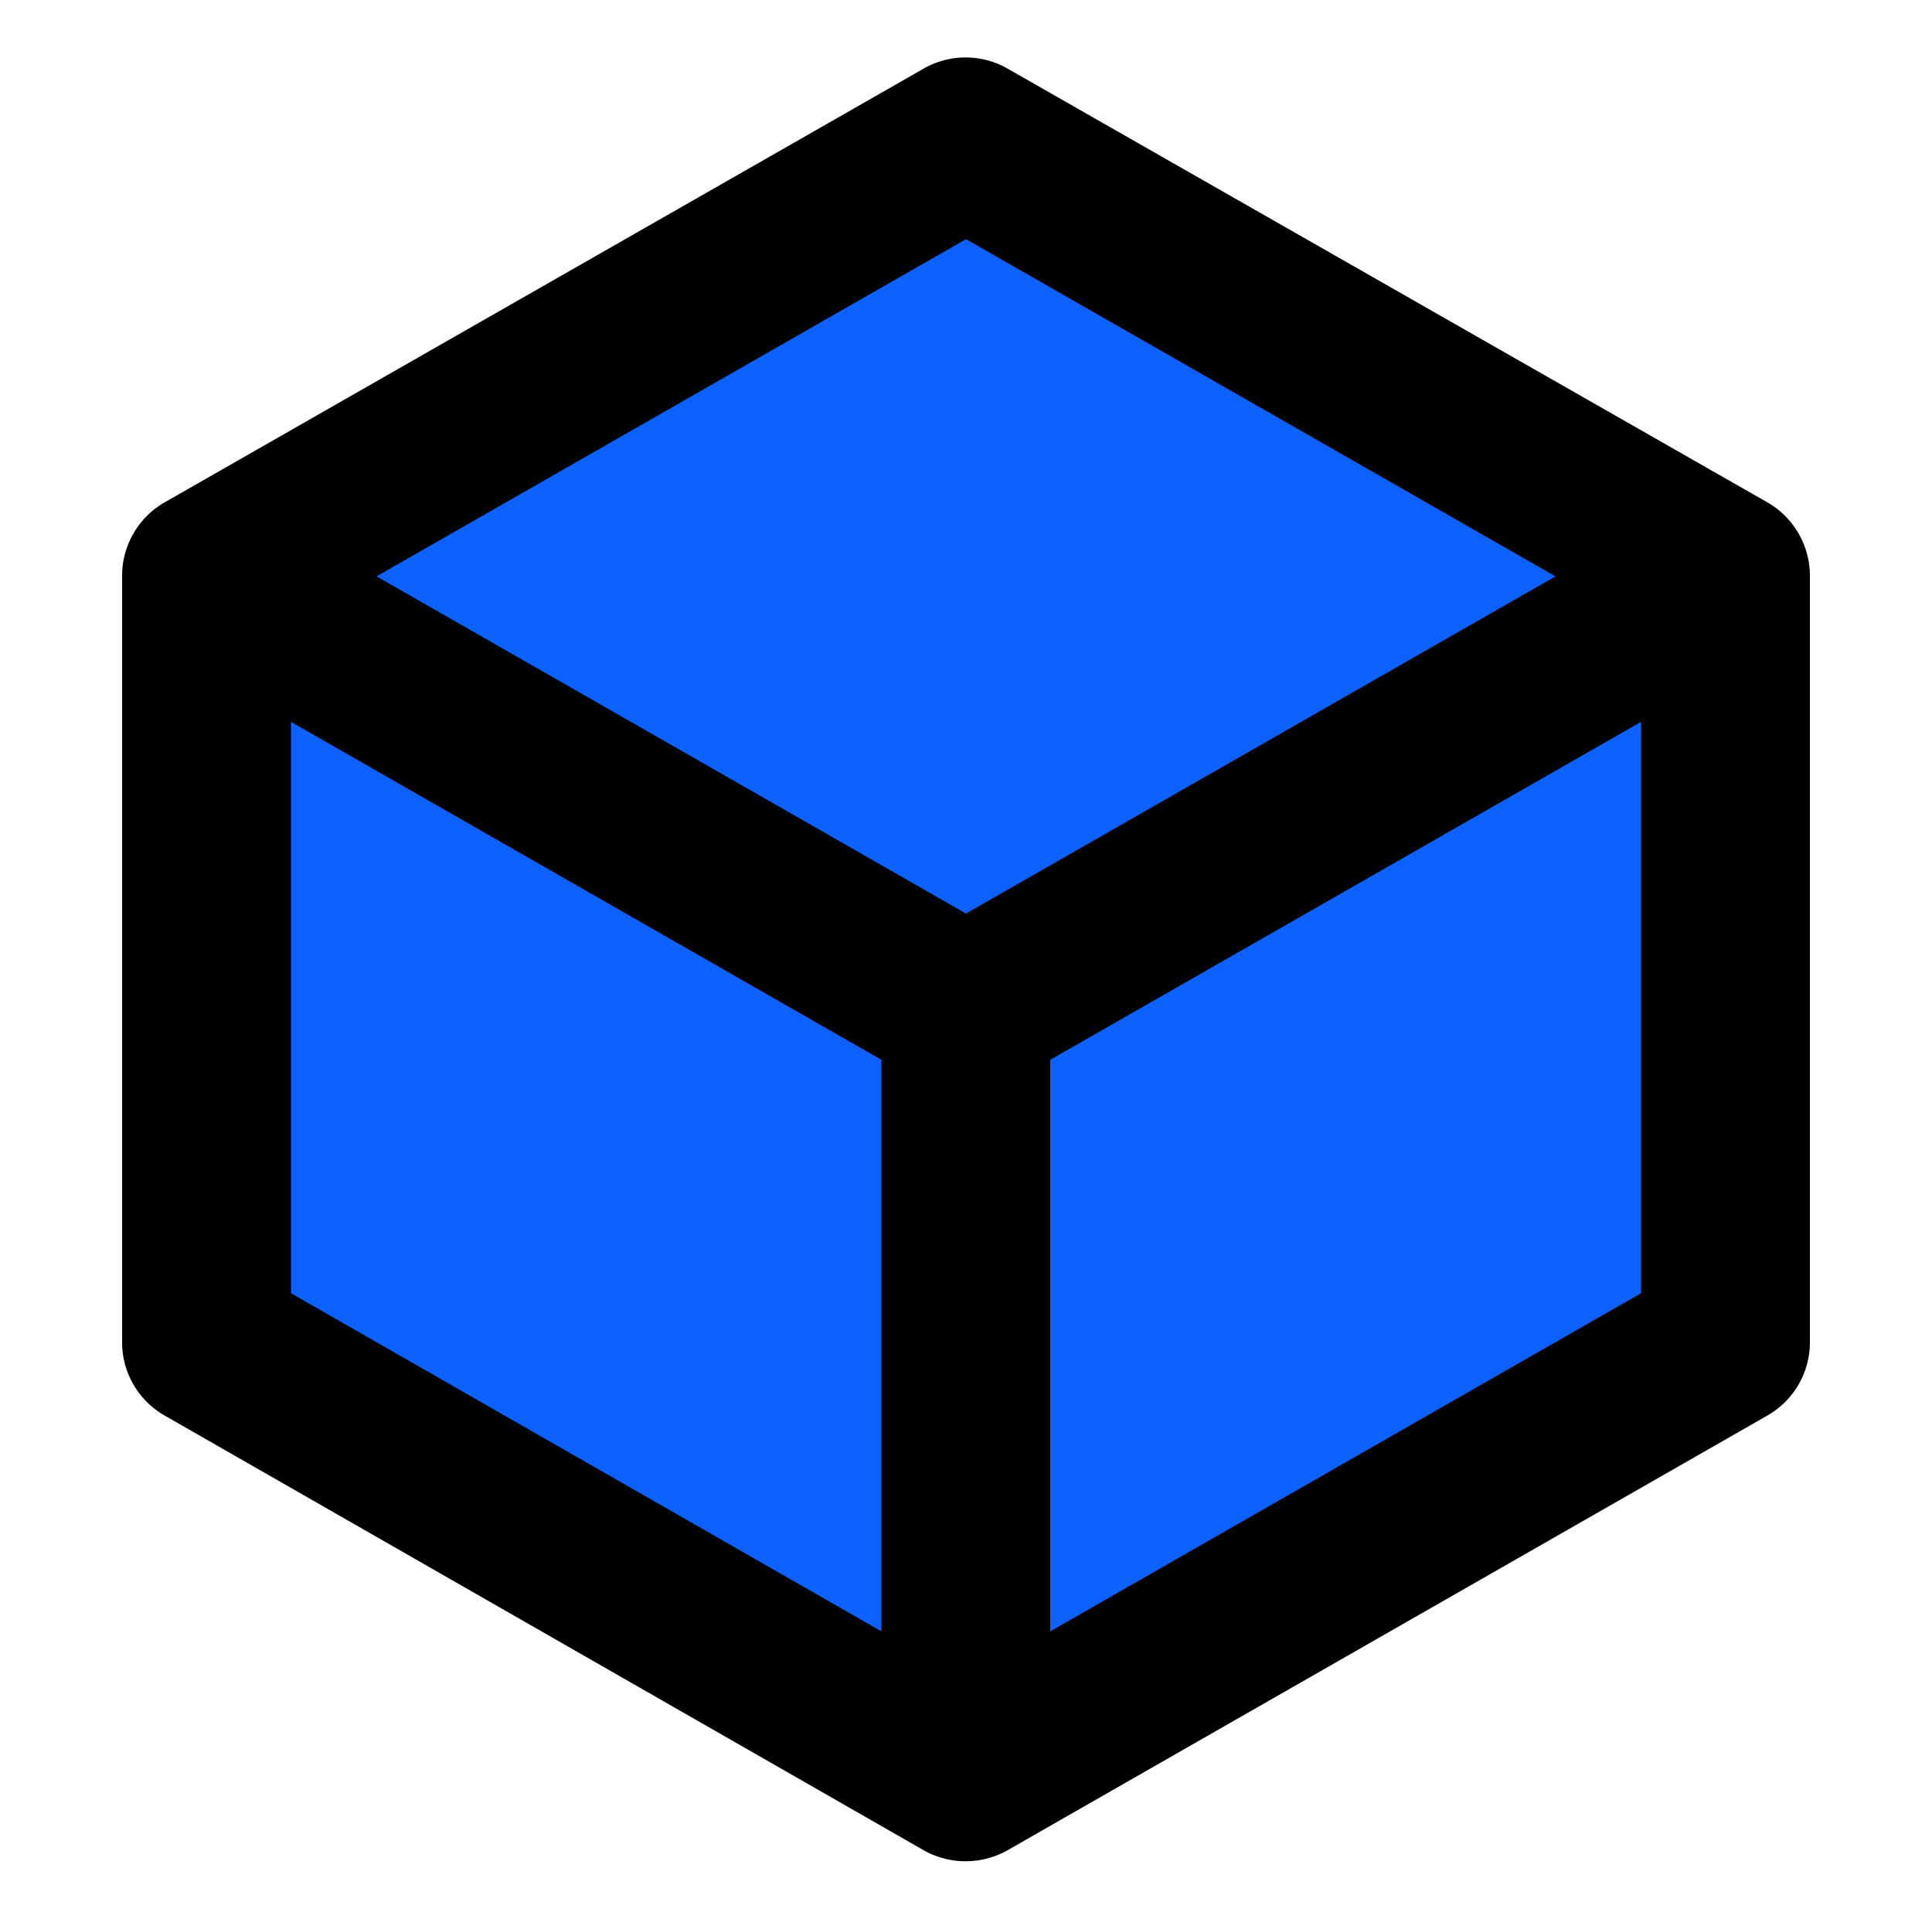
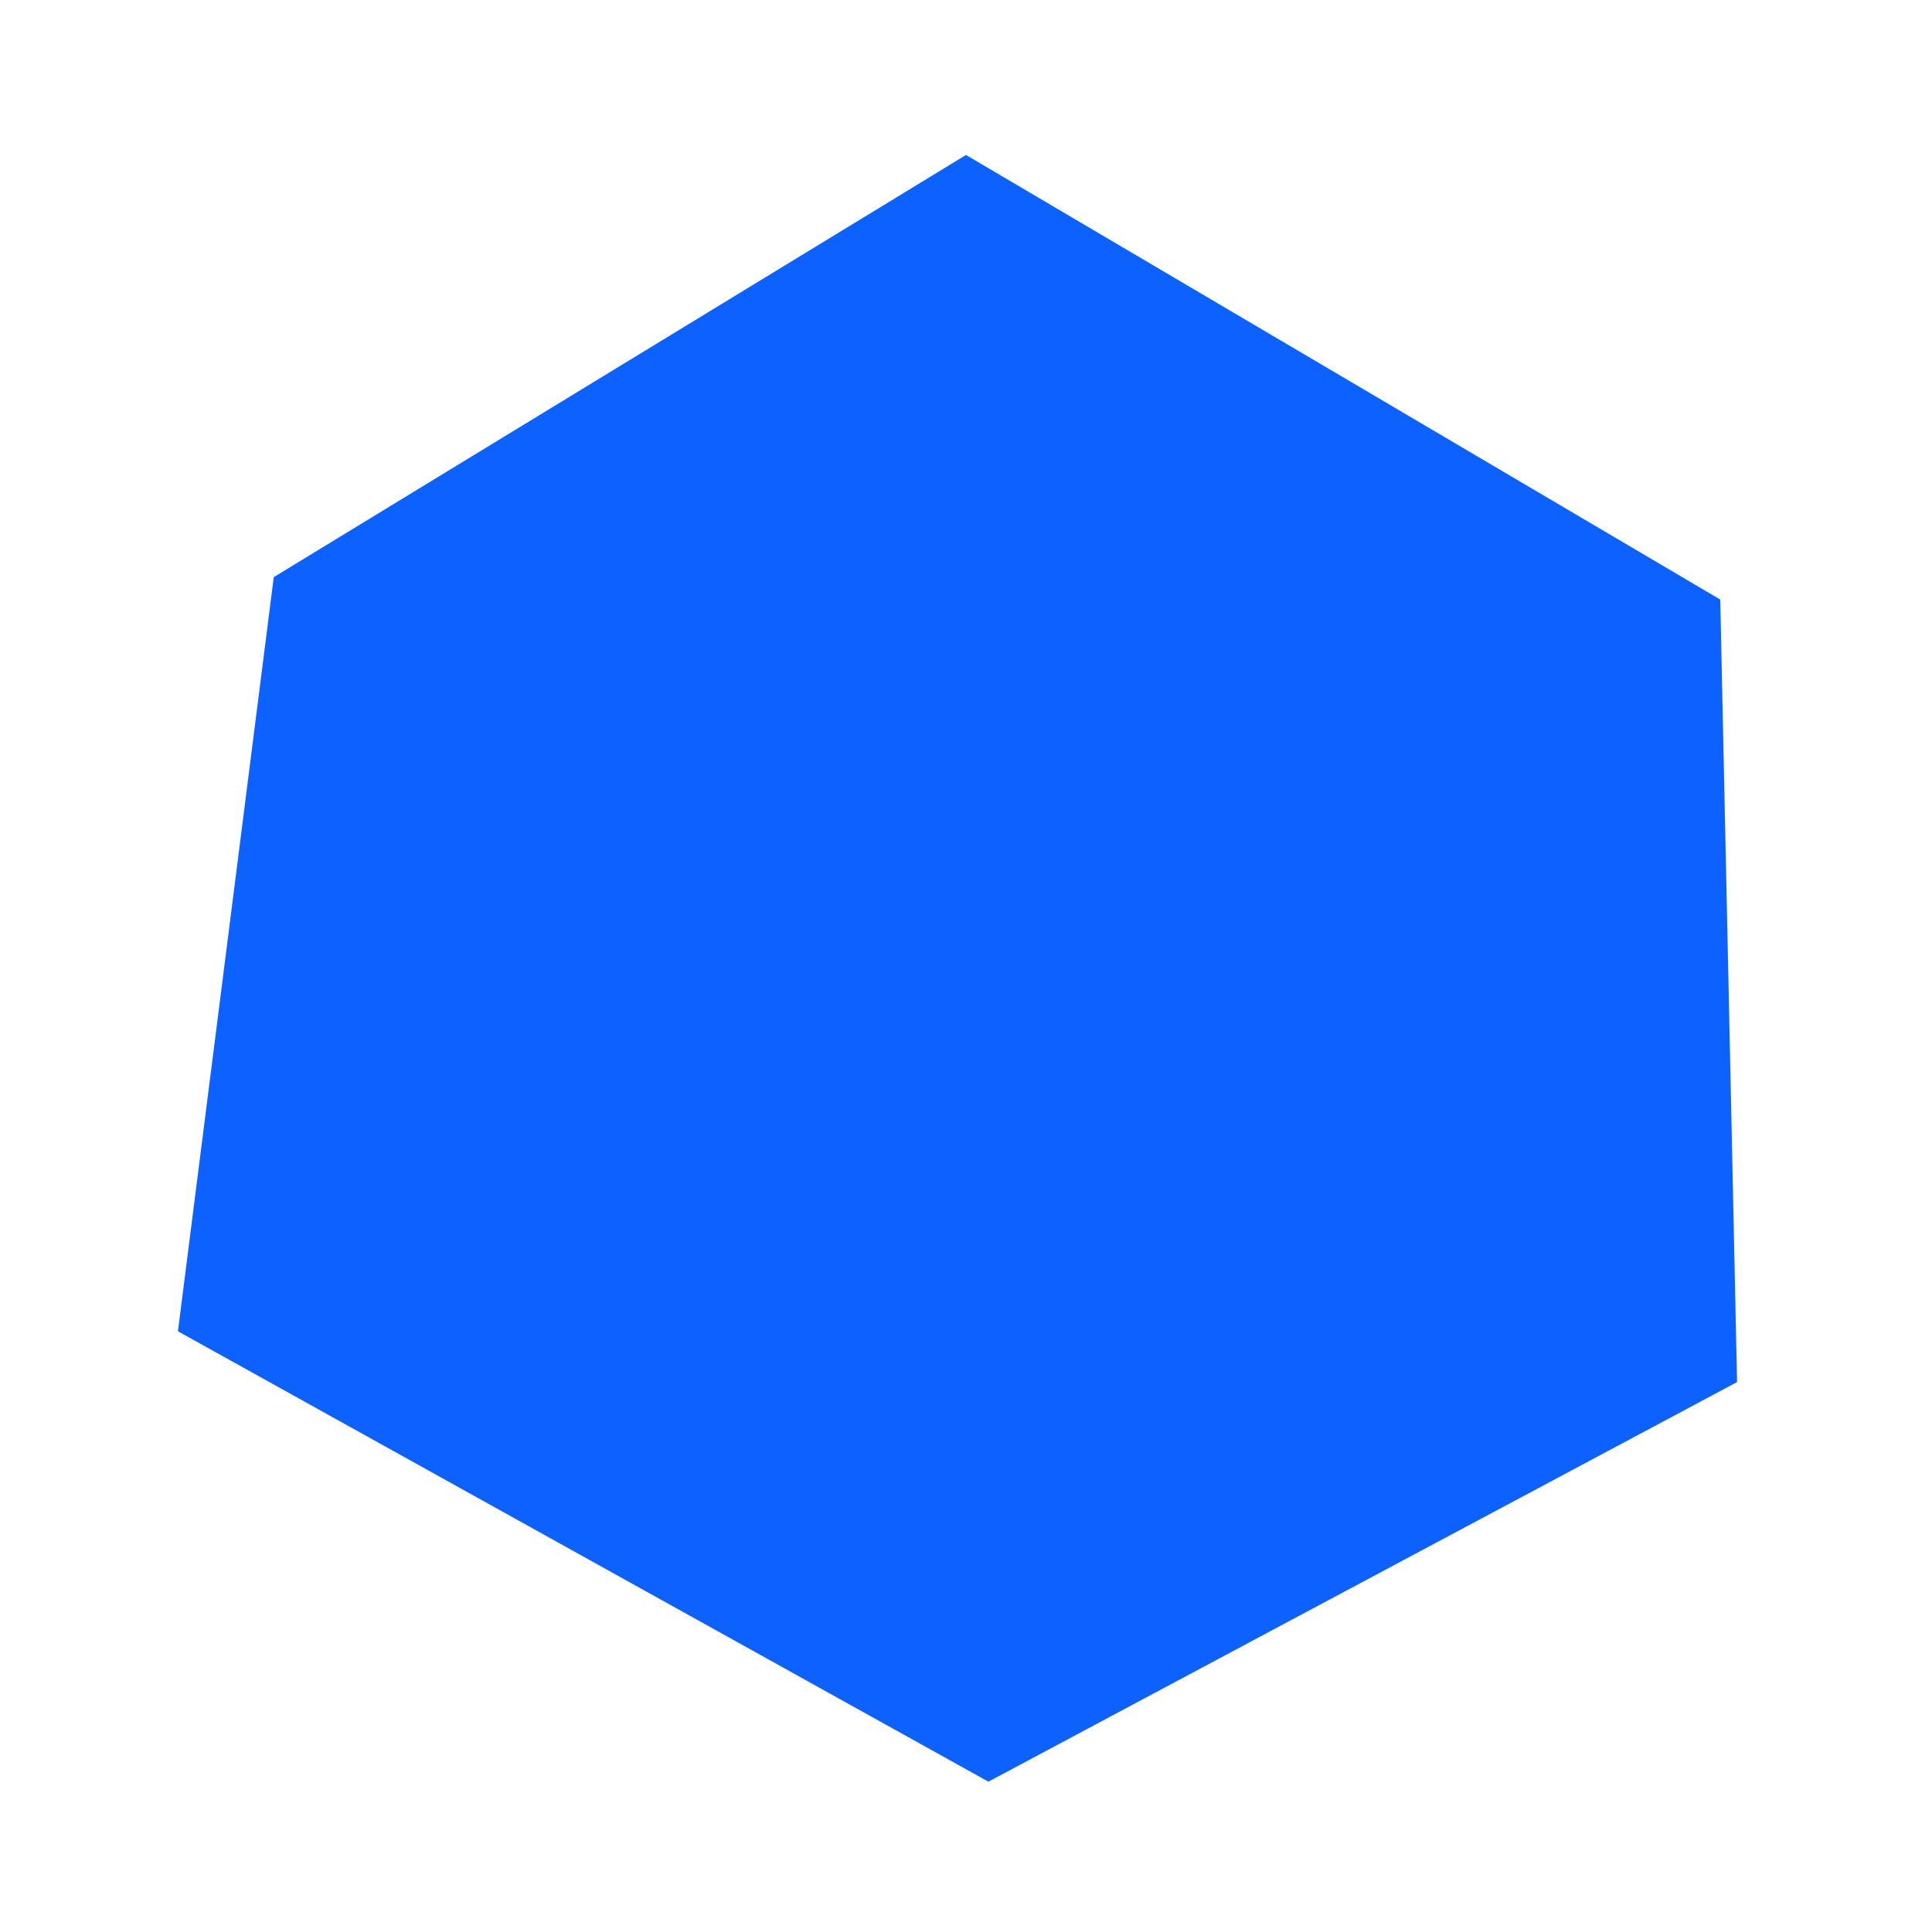
<svg xmlns="http://www.w3.org/2000/svg" id="Capa_1" data-name="Capa 1" viewBox="0 0 100 99.67">
  <defs>
    <style>.cls-1{fill:#0d61ff;}</style>
  </defs>
  <title>noun-blockchain-solo</title>
  <polygon class="cls-1" points="14.17 29.87 50 8.02 89.04 31.03 89.91 71.53 51.16 92.21 9.21 68.9 14.17 29.87" />
-   <path d="M91.48,26,52.15,3.55a4.37,4.37,0,0,0-4.34,0L8.52,26a4.38,4.38,0,0,0-2.2,3.79V69.47a4.36,4.36,0,0,0,2.2,3.79l39.29,22.5a4.42,4.42,0,0,0,4.34,0l39.33-22.5a4.36,4.36,0,0,0,2.2-3.79V29.82A4.38,4.38,0,0,0,91.48,26ZM45.62,84.43,15.06,66.93V37.36L45.62,54.85ZM50,47.28,19.49,29.83,50,12.38,80.51,29.83ZM84.94,66.93,54.36,84.43V54.85L84.94,37.36Z" />
</svg>